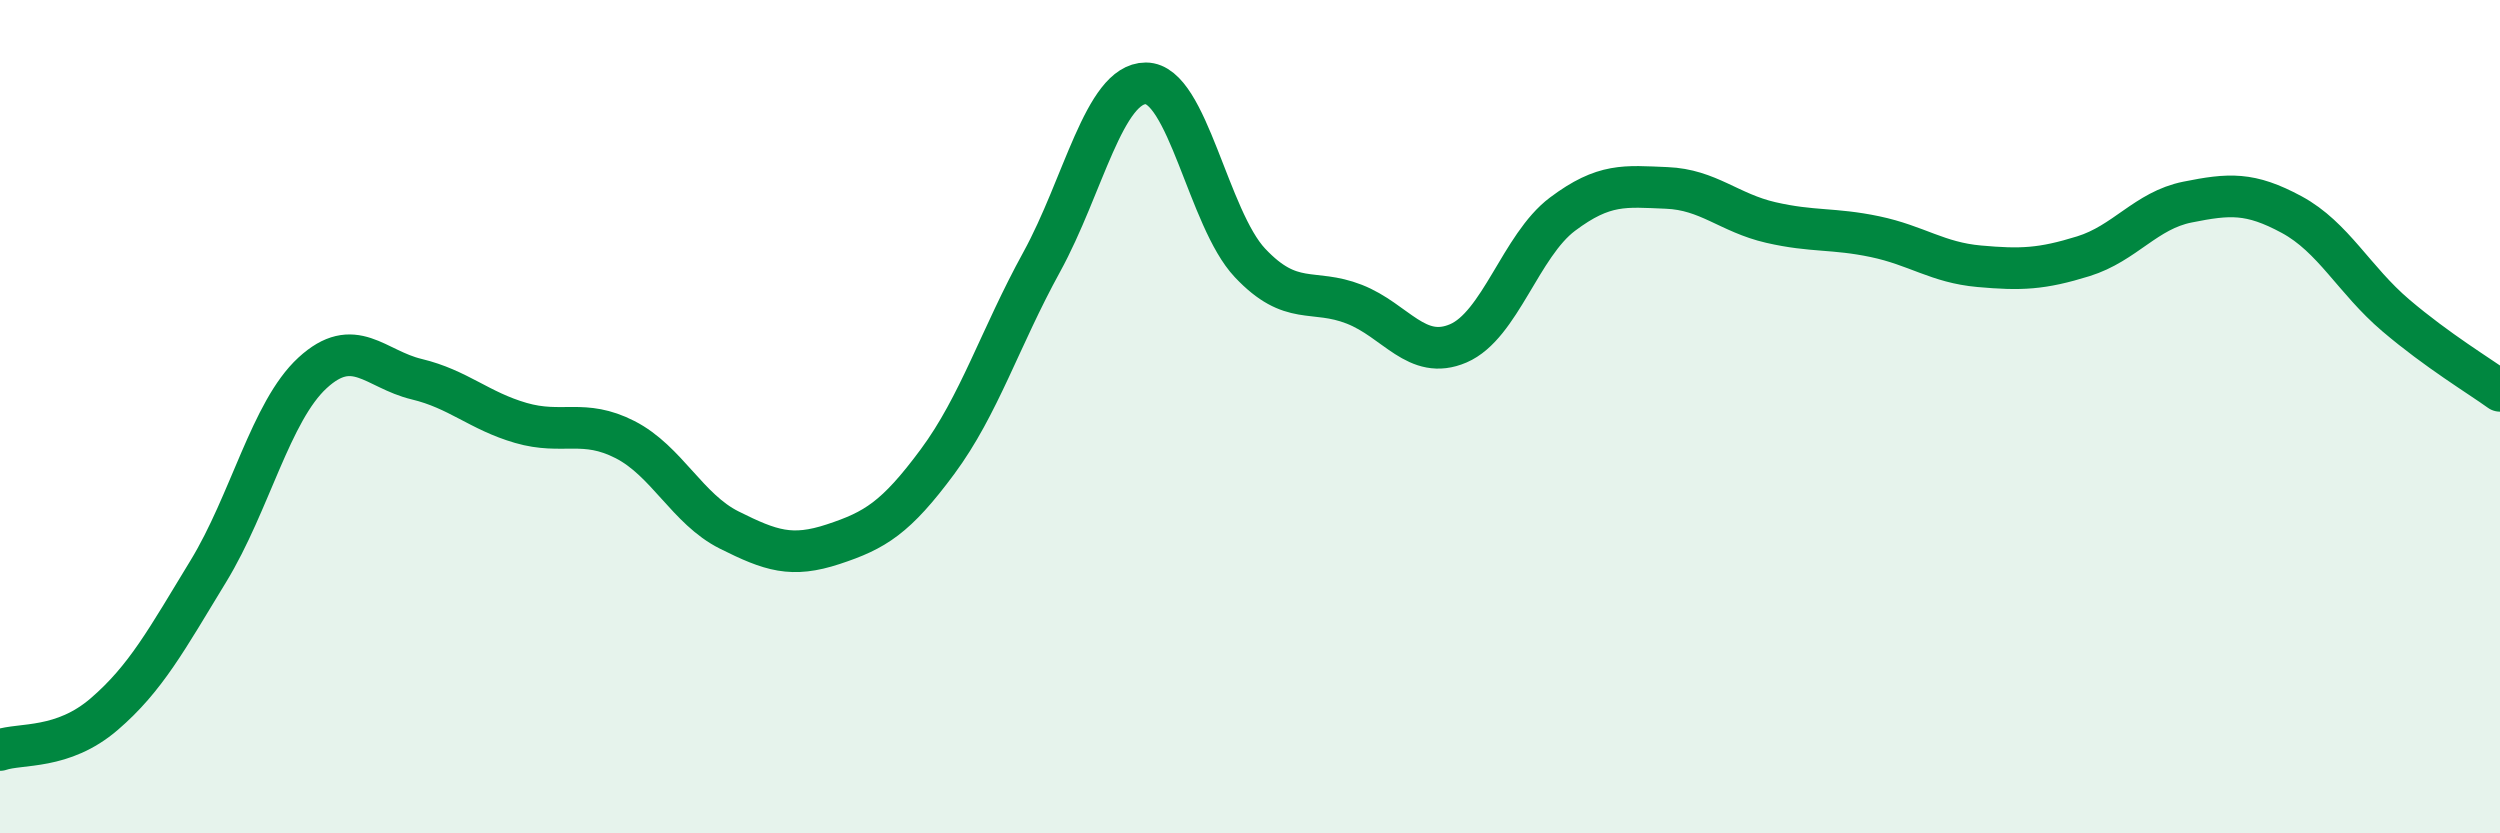
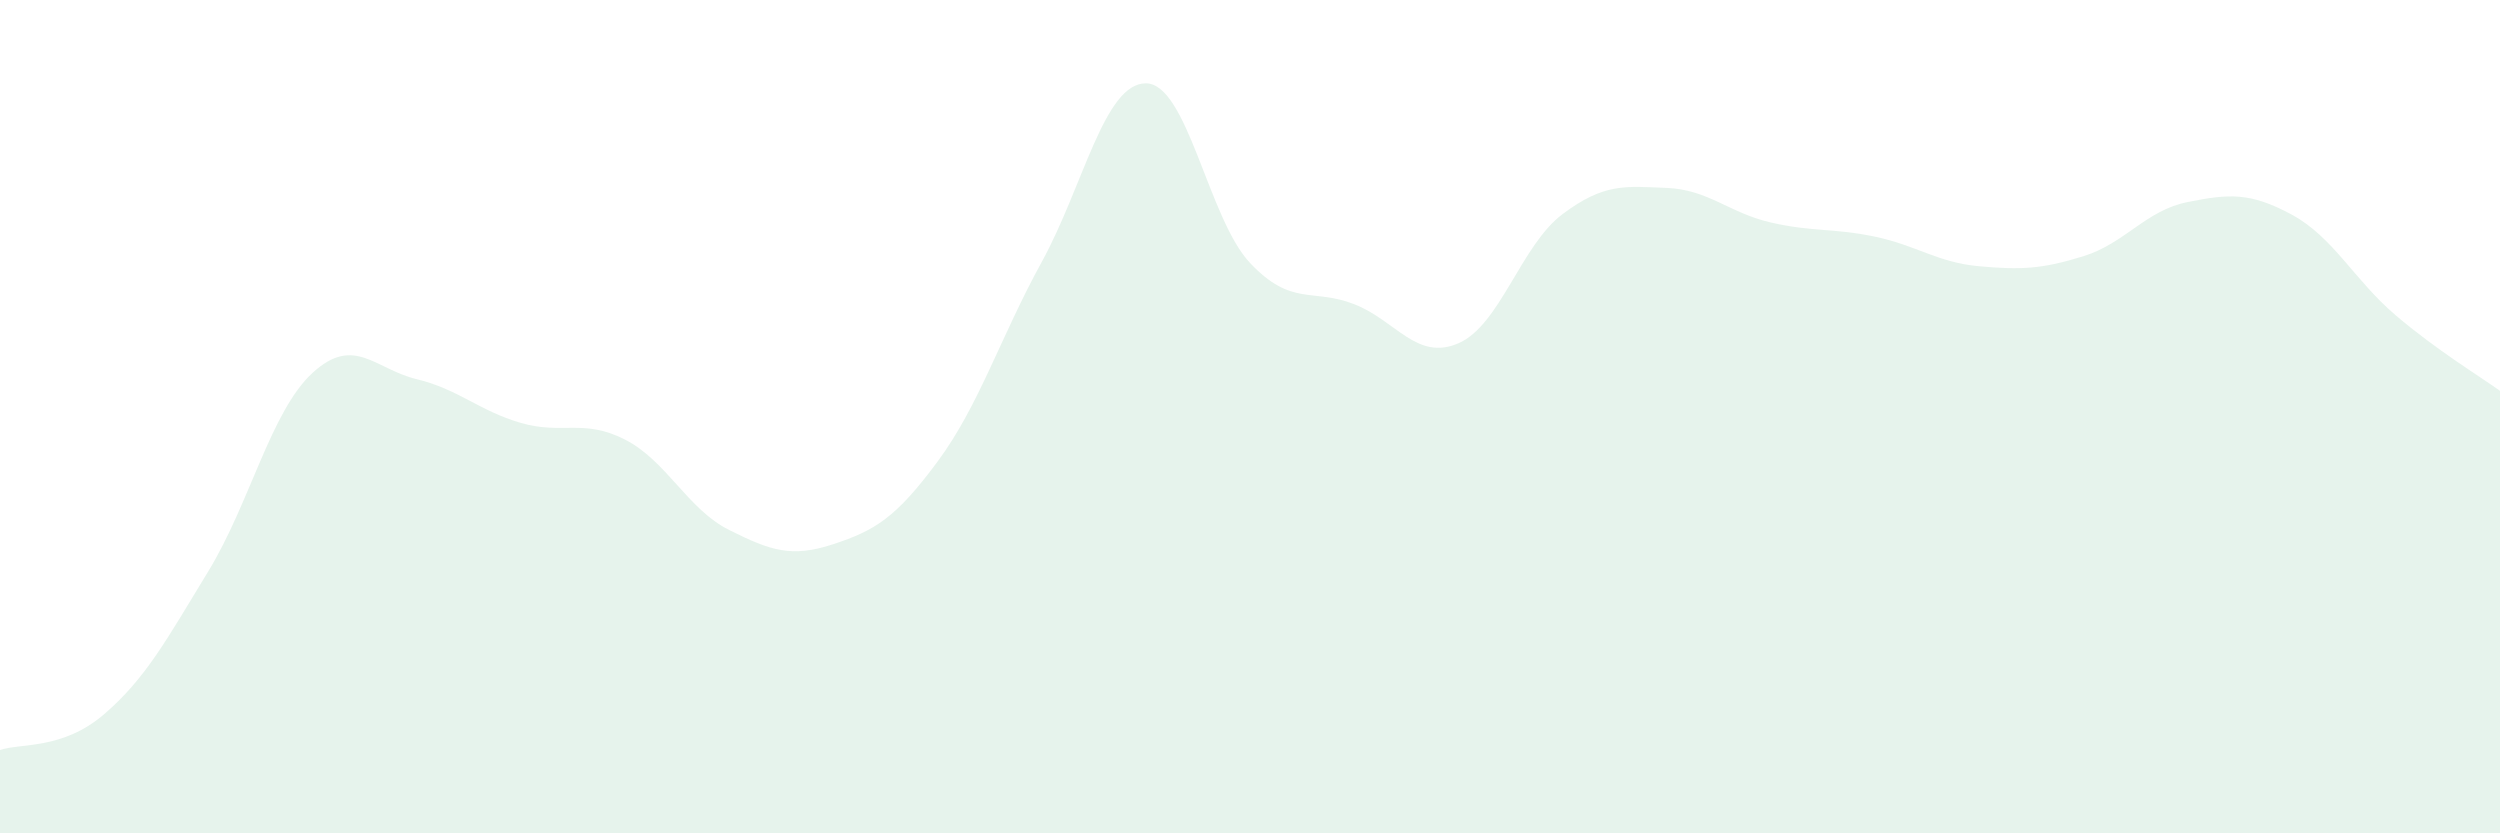
<svg xmlns="http://www.w3.org/2000/svg" width="60" height="20" viewBox="0 0 60 20">
  <path d="M 0,18 C 0.5,17.83 1.5,18 2.5,17.14 C 3.5,16.28 4,15.35 5,13.71 C 6,12.07 6.5,9.87 7.5,8.95 C 8.5,8.03 9,8.86 10,9.1 C 11,9.34 11.5,9.86 12.5,10.15 C 13.5,10.44 14,10.04 15,10.55 C 16,11.06 16.5,12.22 17.5,12.72 C 18.5,13.22 19,13.39 20,13.06 C 21,12.73 21.5,12.43 22.5,11.08 C 23.5,9.73 24,8.11 25,6.29 C 26,4.47 26.5,2 27.5,2 C 28.5,2 29,5.25 30,6.31 C 31,7.37 31.5,6.91 32.5,7.3 C 33.5,7.69 34,8.67 35,8.24 C 36,7.81 36.5,5.89 37.5,5.14 C 38.5,4.39 39,4.47 40,4.51 C 41,4.55 41.5,5.11 42.5,5.34 C 43.5,5.57 44,5.47 45,5.68 C 46,5.89 46.5,6.3 47.5,6.39 C 48.5,6.48 49,6.46 50,6.15 C 51,5.84 51.5,5.05 52.5,4.85 C 53.5,4.65 54,4.61 55,5.15 C 56,5.69 56.5,6.72 57.5,7.57 C 58.5,8.42 59.5,9.02 60,9.38L60 20L0 20Z" fill="#008740" opacity="0.1" stroke-linecap="round" stroke-linejoin="round" />
-   <path d="M 0,18 C 0.5,17.83 1.5,18 2.5,17.14 C 3.5,16.28 4,15.35 5,13.71 C 6,12.07 6.5,9.87 7.5,8.95 C 8.5,8.03 9,8.86 10,9.1 C 11,9.34 11.5,9.86 12.5,10.15 C 13.5,10.44 14,10.04 15,10.55 C 16,11.06 16.5,12.22 17.5,12.72 C 18.5,13.22 19,13.39 20,13.06 C 21,12.73 21.5,12.43 22.5,11.08 C 23.5,9.73 24,8.11 25,6.29 C 26,4.47 26.5,2 27.5,2 C 28.5,2 29,5.25 30,6.31 C 31,7.37 31.5,6.91 32.5,7.3 C 33.5,7.69 34,8.67 35,8.24 C 36,7.81 36.5,5.89 37.5,5.14 C 38.5,4.39 39,4.47 40,4.51 C 41,4.55 41.5,5.11 42.5,5.34 C 43.5,5.57 44,5.47 45,5.68 C 46,5.89 46.5,6.3 47.5,6.39 C 48.5,6.48 49,6.46 50,6.15 C 51,5.84 51.5,5.05 52.5,4.85 C 53.5,4.65 54,4.61 55,5.15 C 56,5.69 56.5,6.72 57.5,7.57 C 58.5,8.42 59.5,9.02 60,9.38" stroke="#008740" stroke-width="1" fill="none" stroke-linecap="round" stroke-linejoin="round" />
</svg>